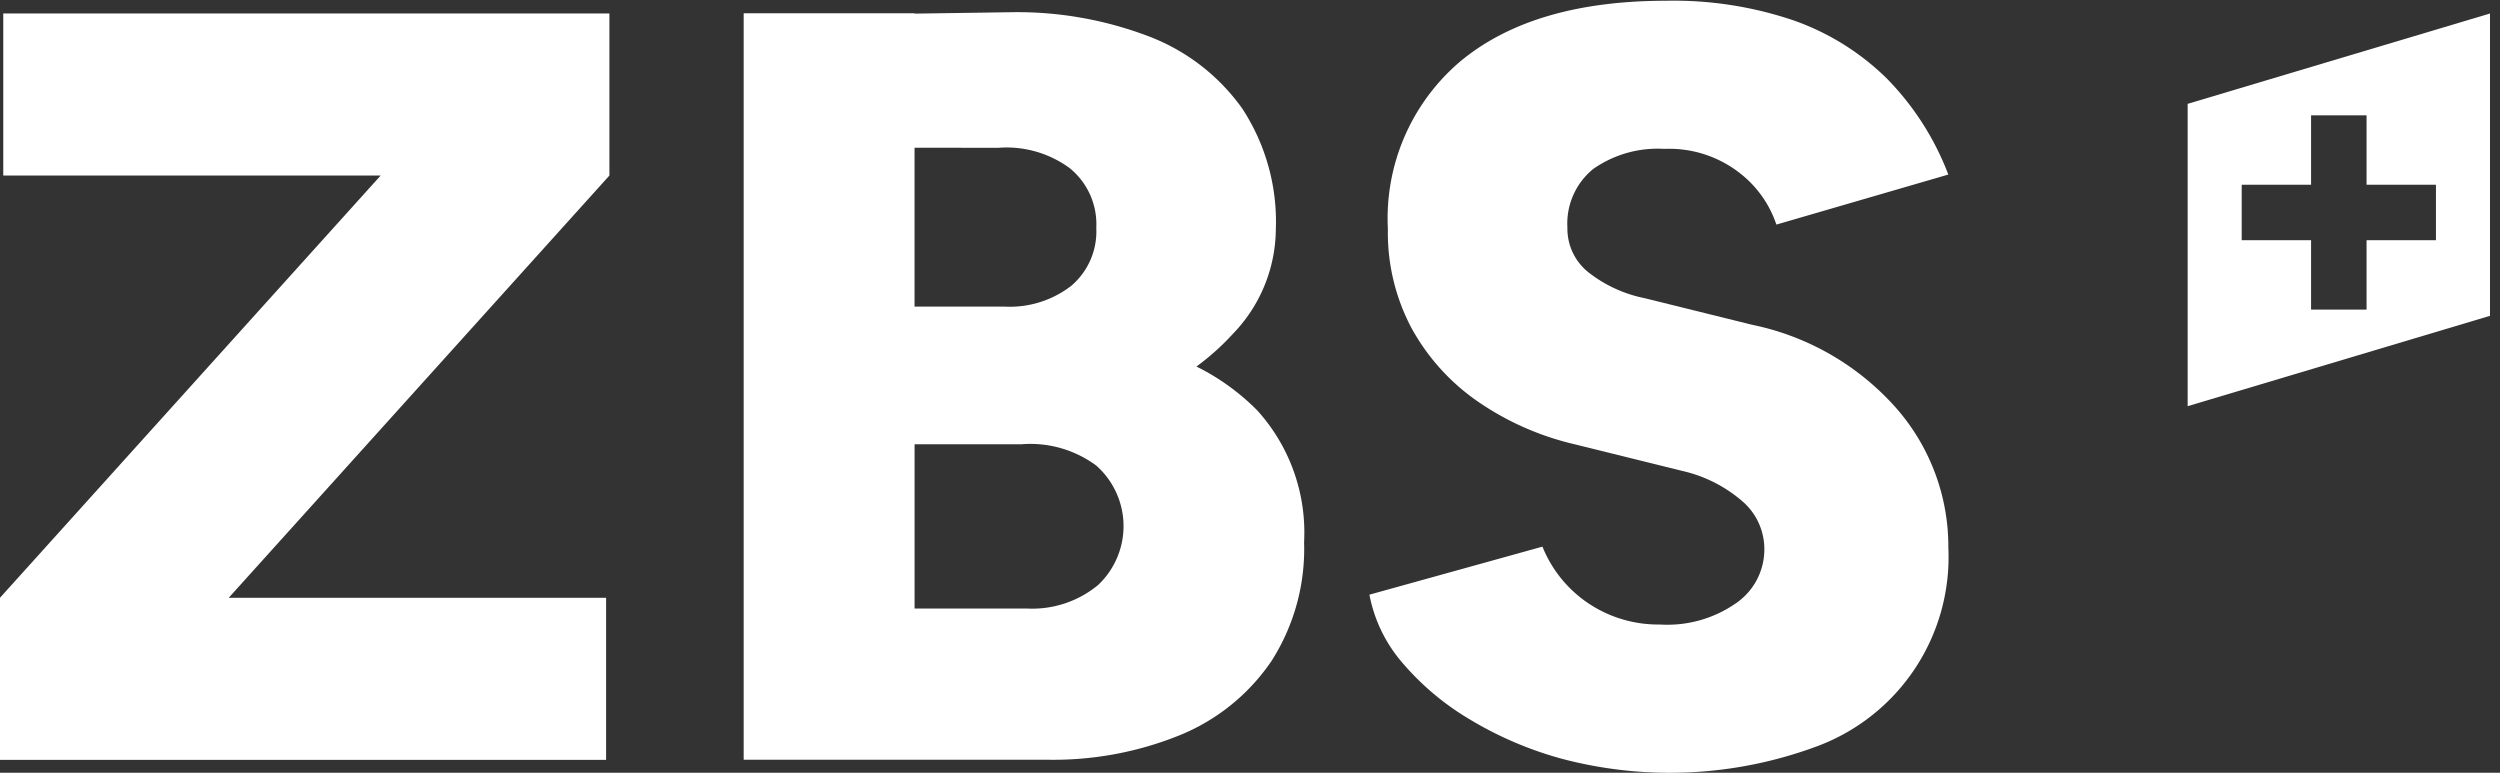
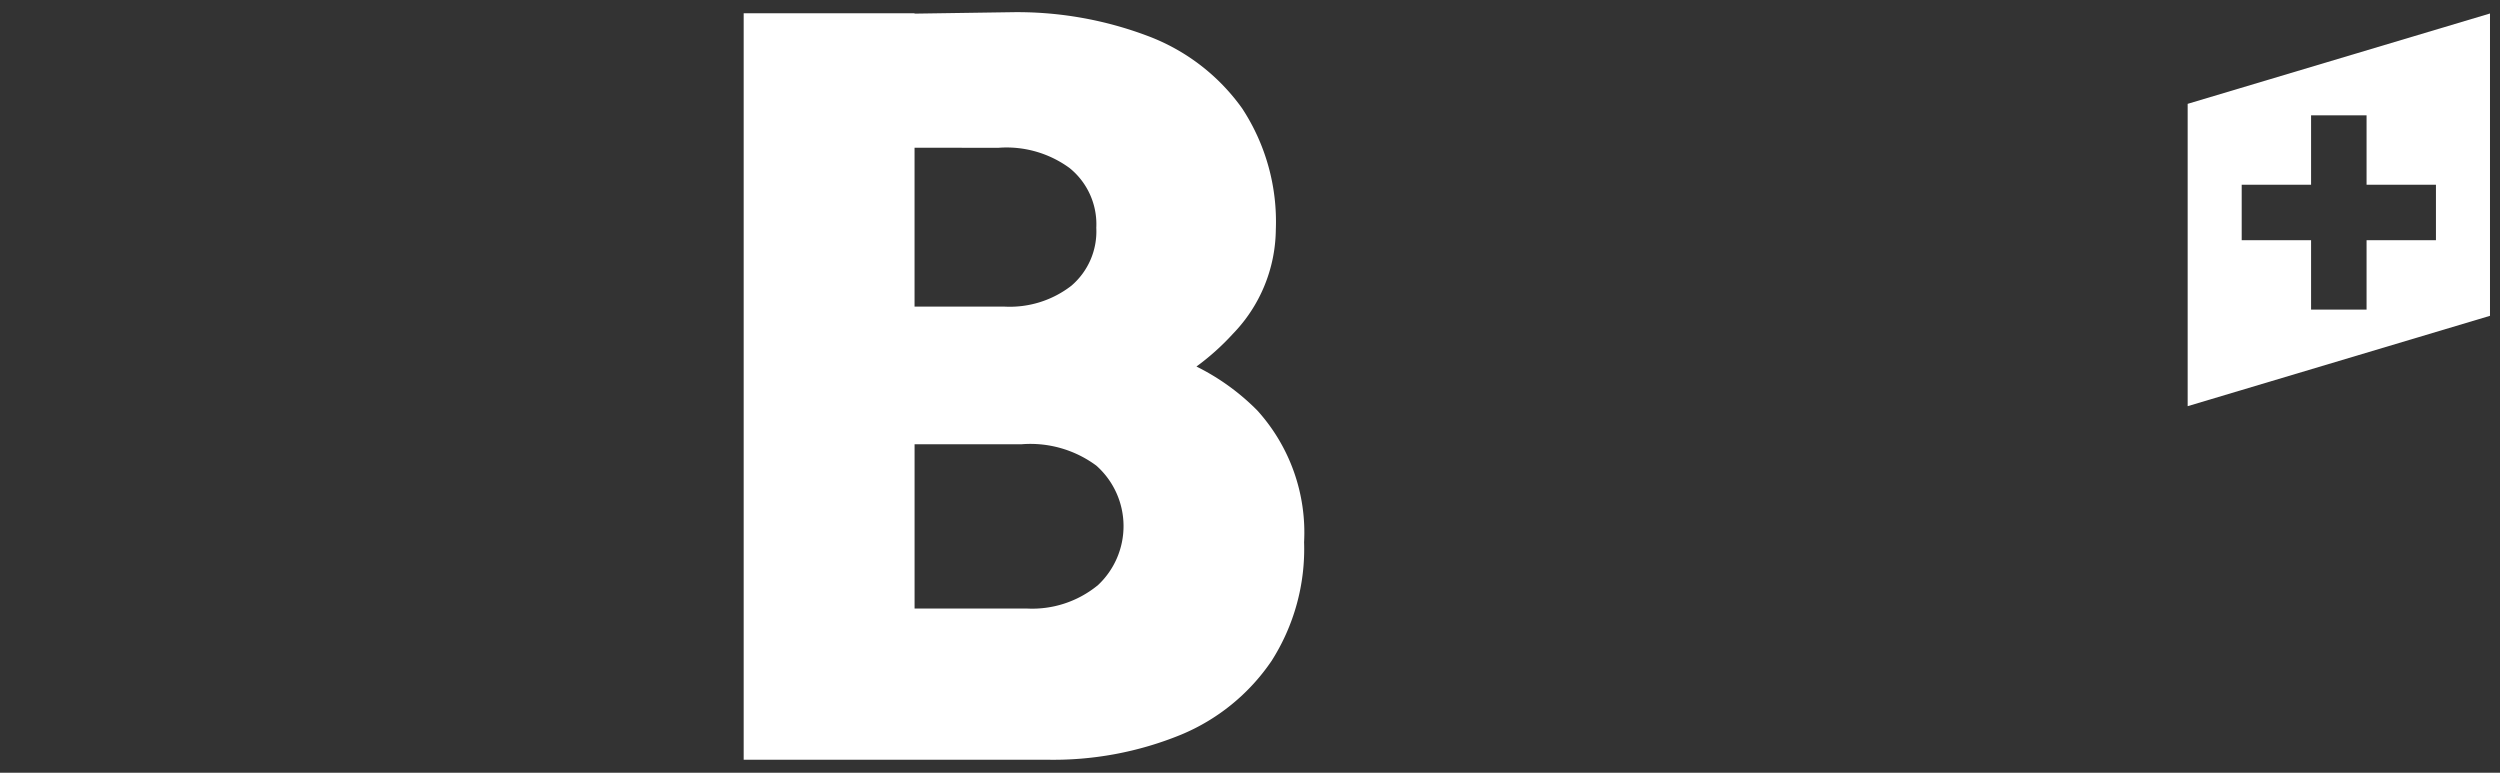
<svg xmlns="http://www.w3.org/2000/svg" width="124.93" height="38.616" viewBox="0 0 124.93 38.616">
  <rect x="0" y="0" width="124.93" height="38.616" fill="#333333" stroke="none" />
  <g transform="translate(-231.994 -548.483)">
    <g transform="translate(231.994 548.515)">
-       <path d="M232.157,557.76h18.859l-19.023,21.1v8.1h30.289v-8.1H243.424l19.023-21.1v-8.1H232.157Z" transform="translate(-231.994 -549.02)" fill="#fff" />
      <path d="M321.139,567.262a12.244,12.244,0,0,0,1.818-1.63,7.583,7.583,0,0,0,2.148-5.2,10.32,10.32,0,0,0-1.686-6.075,10.179,10.179,0,0,0-4.677-3.6,18.459,18.459,0,0,0-6.906-1.2l-4.785.07v-.017h-8.538v37.3h15.118a16.811,16.811,0,0,0,6.742-1.252,10.178,10.178,0,0,0,4.514-3.677,10.4,10.4,0,0,0,1.631-5.942,9.085,9.085,0,0,0-2.338-6.581A11.4,11.4,0,0,0,321.139,567.262Zm-9.9-10.93a5.333,5.333,0,0,1,3.562,1.013,3.608,3.608,0,0,1,1.333,2.984,3.569,3.569,0,0,1-1.251,2.9,5.023,5.023,0,0,1-3.317,1.04h-4.514v-7.941Zm4.949,21.877a5.165,5.165,0,0,1-3.535,1.146h-5.6v-8.207h5.328a5.536,5.536,0,0,1,3.753,1.065,4.04,4.04,0,0,1,.054,6Z" transform="translate(-261.35 -548.978)" fill="#fff" />
-       <path d="M373.62,564.716l-5.384-1.332a6.677,6.677,0,0,1-2.828-1.306,2.785,2.785,0,0,1-1.033-2.212,3.515,3.515,0,0,1,1.279-2.931,5.6,5.6,0,0,1,3.562-1.012,5.722,5.722,0,0,1,3.725,1.172,5.438,5.438,0,0,1,1.876,2.611l8.592-2.5a13.867,13.867,0,0,0-3.073-4.8,12.577,12.577,0,0,0-4.649-2.9,18.656,18.656,0,0,0-6.362-.986q-6.636,0-10.279,3.011a10.286,10.286,0,0,0-3.643,8.393,10.182,10.182,0,0,0,1.168,4.929,10.714,10.714,0,0,0,3.263,3.65,14.187,14.187,0,0,0,4.921,2.186l5.383,1.332a6.938,6.938,0,0,1,3.018,1.545,3.15,3.15,0,0,1,1.06,2.345,3.261,3.261,0,0,1-1.5,2.772A5.99,5.99,0,0,1,369,579.691a6.272,6.272,0,0,1-3.779-1.2,6.194,6.194,0,0,1-2.094-2.691l-8.646,2.4a7.269,7.269,0,0,0,1.631,3.384,13.4,13.4,0,0,0,3.344,2.825,18.206,18.206,0,0,0,4.569,1.972,21.1,21.1,0,0,0,12.915-.639,10.089,10.089,0,0,0,6.471-9.886,10.5,10.5,0,0,0-2.583-6.954A13.136,13.136,0,0,0,373.62,564.716Z" transform="translate(-286.048 -548.515)" fill="#fff" />
    </g>
    <g transform="translate(341.316 549.155)">
      <path d="M2949.678-5098.868h0v-15.106l15.108-4.515v15.108l-15.107,4.515Zm6.167-8.292v3.468h2.773v-3.468h3.467v-2.773h-3.467v-3.467h-2.773v3.467h-3.467v2.773Z" transform="translate(-2949.678 5118.491)" fill="#fff" stroke="rgba(0,0,0,0)" stroke-miterlimit="10" stroke-width="1" />
    </g>
  </g>
</svg>